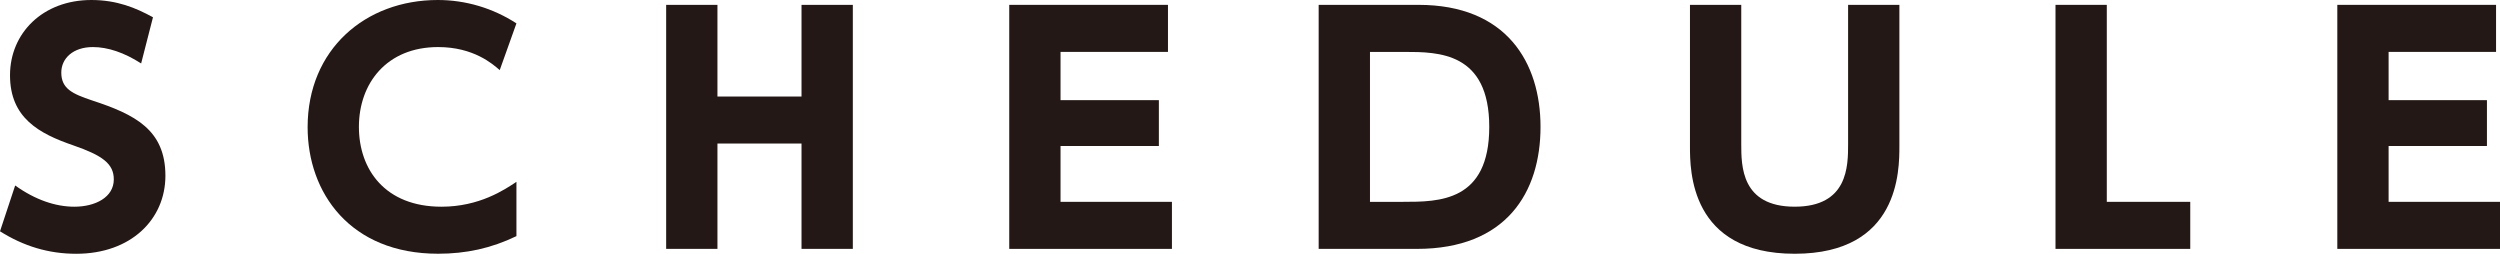
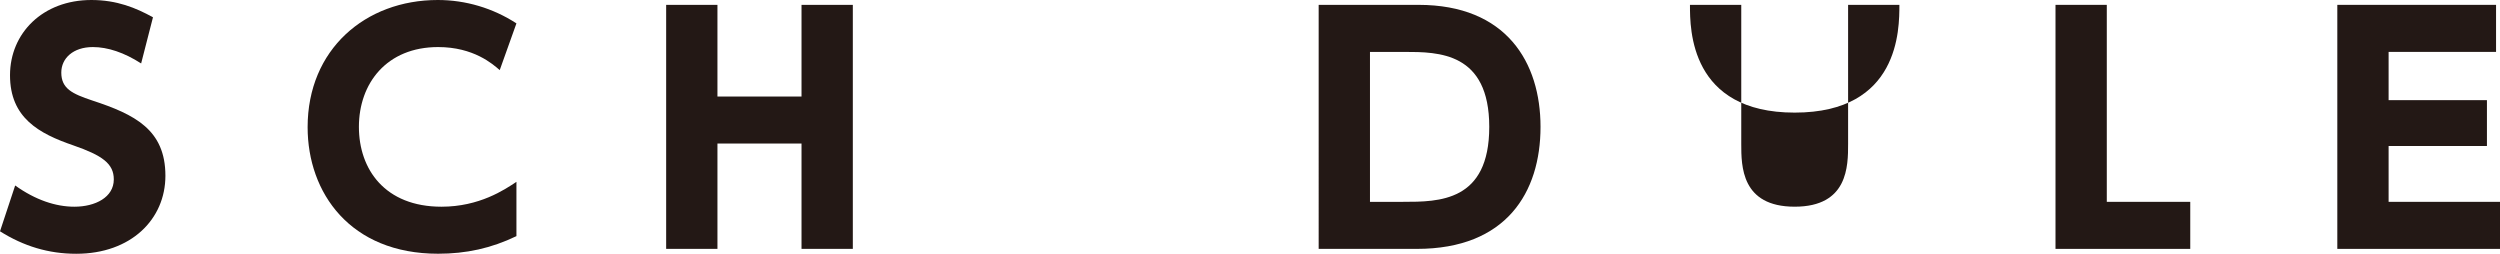
<svg xmlns="http://www.w3.org/2000/svg" id="b" viewBox="0 0 115.378 11.71">
  <defs>
    <style>.d{fill:#231815;}</style>
  </defs>
  <g id="c">
    <path class="d" d="M6.514,2.928c-.784-.504-1.541-.756-2.228-.756-.91,0-1.457.518-1.457,1.177,0,.742.505.98,1.43,1.289,1.961.644,3.375,1.345,3.375,3.474,0,2.003-1.582,3.6-4.118,3.6-1.274,0-2.423-.35-3.516-1.037l.7-2.115c.938.672,1.877.98,2.731.98.967,0,1.821-.434,1.821-1.26,0-.729-.532-1.107-1.863-1.569C1.793,6.164.462,5.435.462,3.474.462,1.527,1.976,0,4.217,0c1.176,0,2.059.364,2.843.798l-.546,2.129Z" />
    <path class="d" d="M23.833,10.898c-1.162.561-2.325.812-3.613.812-4.062,0-6.023-2.815-6.023-5.841,0-3.586,2.661-5.869,6.009-5.869,1.289,0,2.55.378,3.628,1.079l-.771,2.157c-.322-.28-1.204-1.064-2.843-1.064-2.368,0-3.656,1.667-3.656,3.684,0,1.961,1.204,3.684,3.81,3.684,1.751,0,2.914-.784,3.46-1.148v2.507Z" />
    <path class="d" d="M36.991,4.455V.224h2.368v11.262h-2.368v-4.861h-3.88v4.861h-2.367V.224h2.367v4.23h3.88Z" />
-     <path class="d" d="M53.483,4.623v2.115h-4.538v2.577h5.141v2.171h-7.508V.224h7.325v2.171h-4.958v2.227h4.538Z" />
    <path class="d" d="M60.858.224h4.608c4.062,0,5.631,2.662,5.631,5.631,0,3.025-1.583,5.631-5.701,5.631h-4.538V.224ZM63.226,9.315h1.526c1.653,0,3.979,0,3.979-3.459,0-3.446-2.34-3.46-3.908-3.46h-1.597v6.919Z" />
-     <path class="d" d="M87.659.224v6.514c0,1.135,0,4.973-4.832,4.973-4.833,0-4.833-3.852-4.833-4.958V.224h2.367v6.416c0,1.022,0,2.899,2.466,2.899,2.465,0,2.465-1.877,2.465-2.899V.224h2.367Z" />
+     <path class="d" d="M87.659.224c0,1.135,0,4.973-4.832,4.973-4.833,0-4.833-3.852-4.833-4.958V.224h2.367v6.416c0,1.022,0,2.899,2.466,2.899,2.465,0,2.465-1.877,2.465-2.899V.224h2.367Z" />
    <path class="d" d="M97.231.224v9.091h3.852v2.171h-6.219V.224h2.367Z" />
    <path class="d" d="M114.775,4.623v2.115h-4.538v2.577h5.141v2.171h-7.508V.224h7.326v2.171h-4.959v2.227h4.538Z" />
  </g>
</svg>